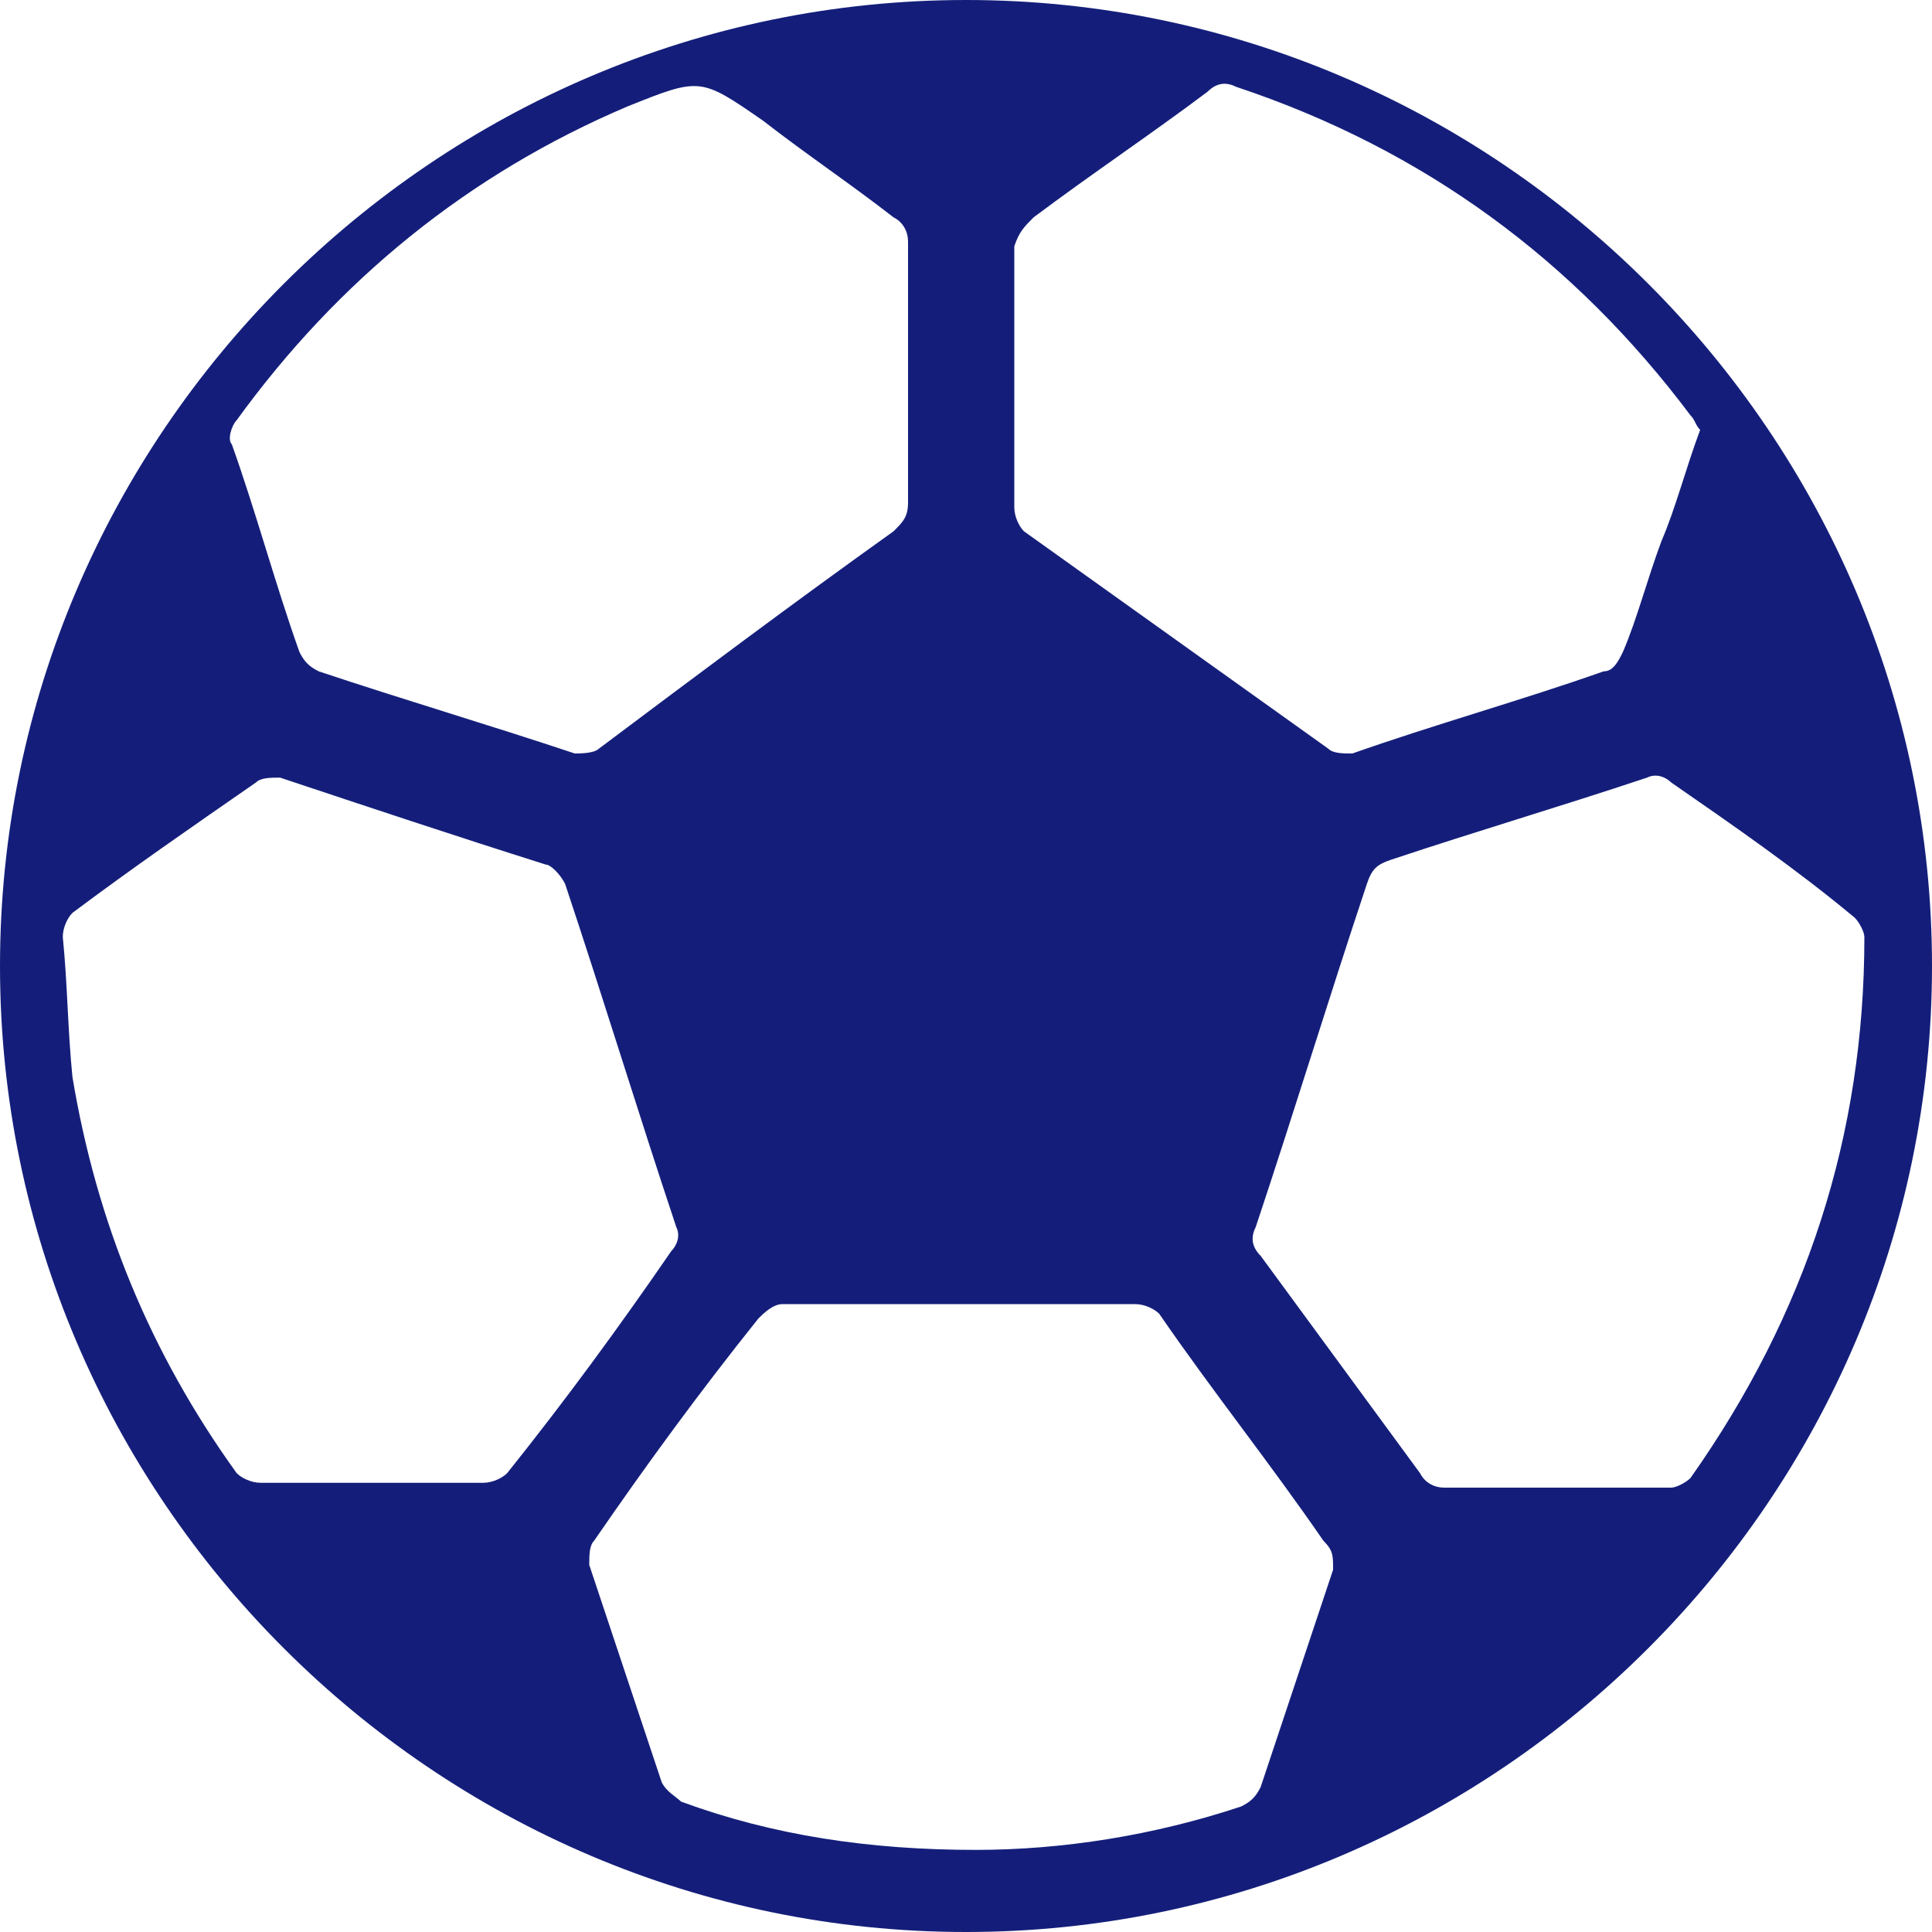
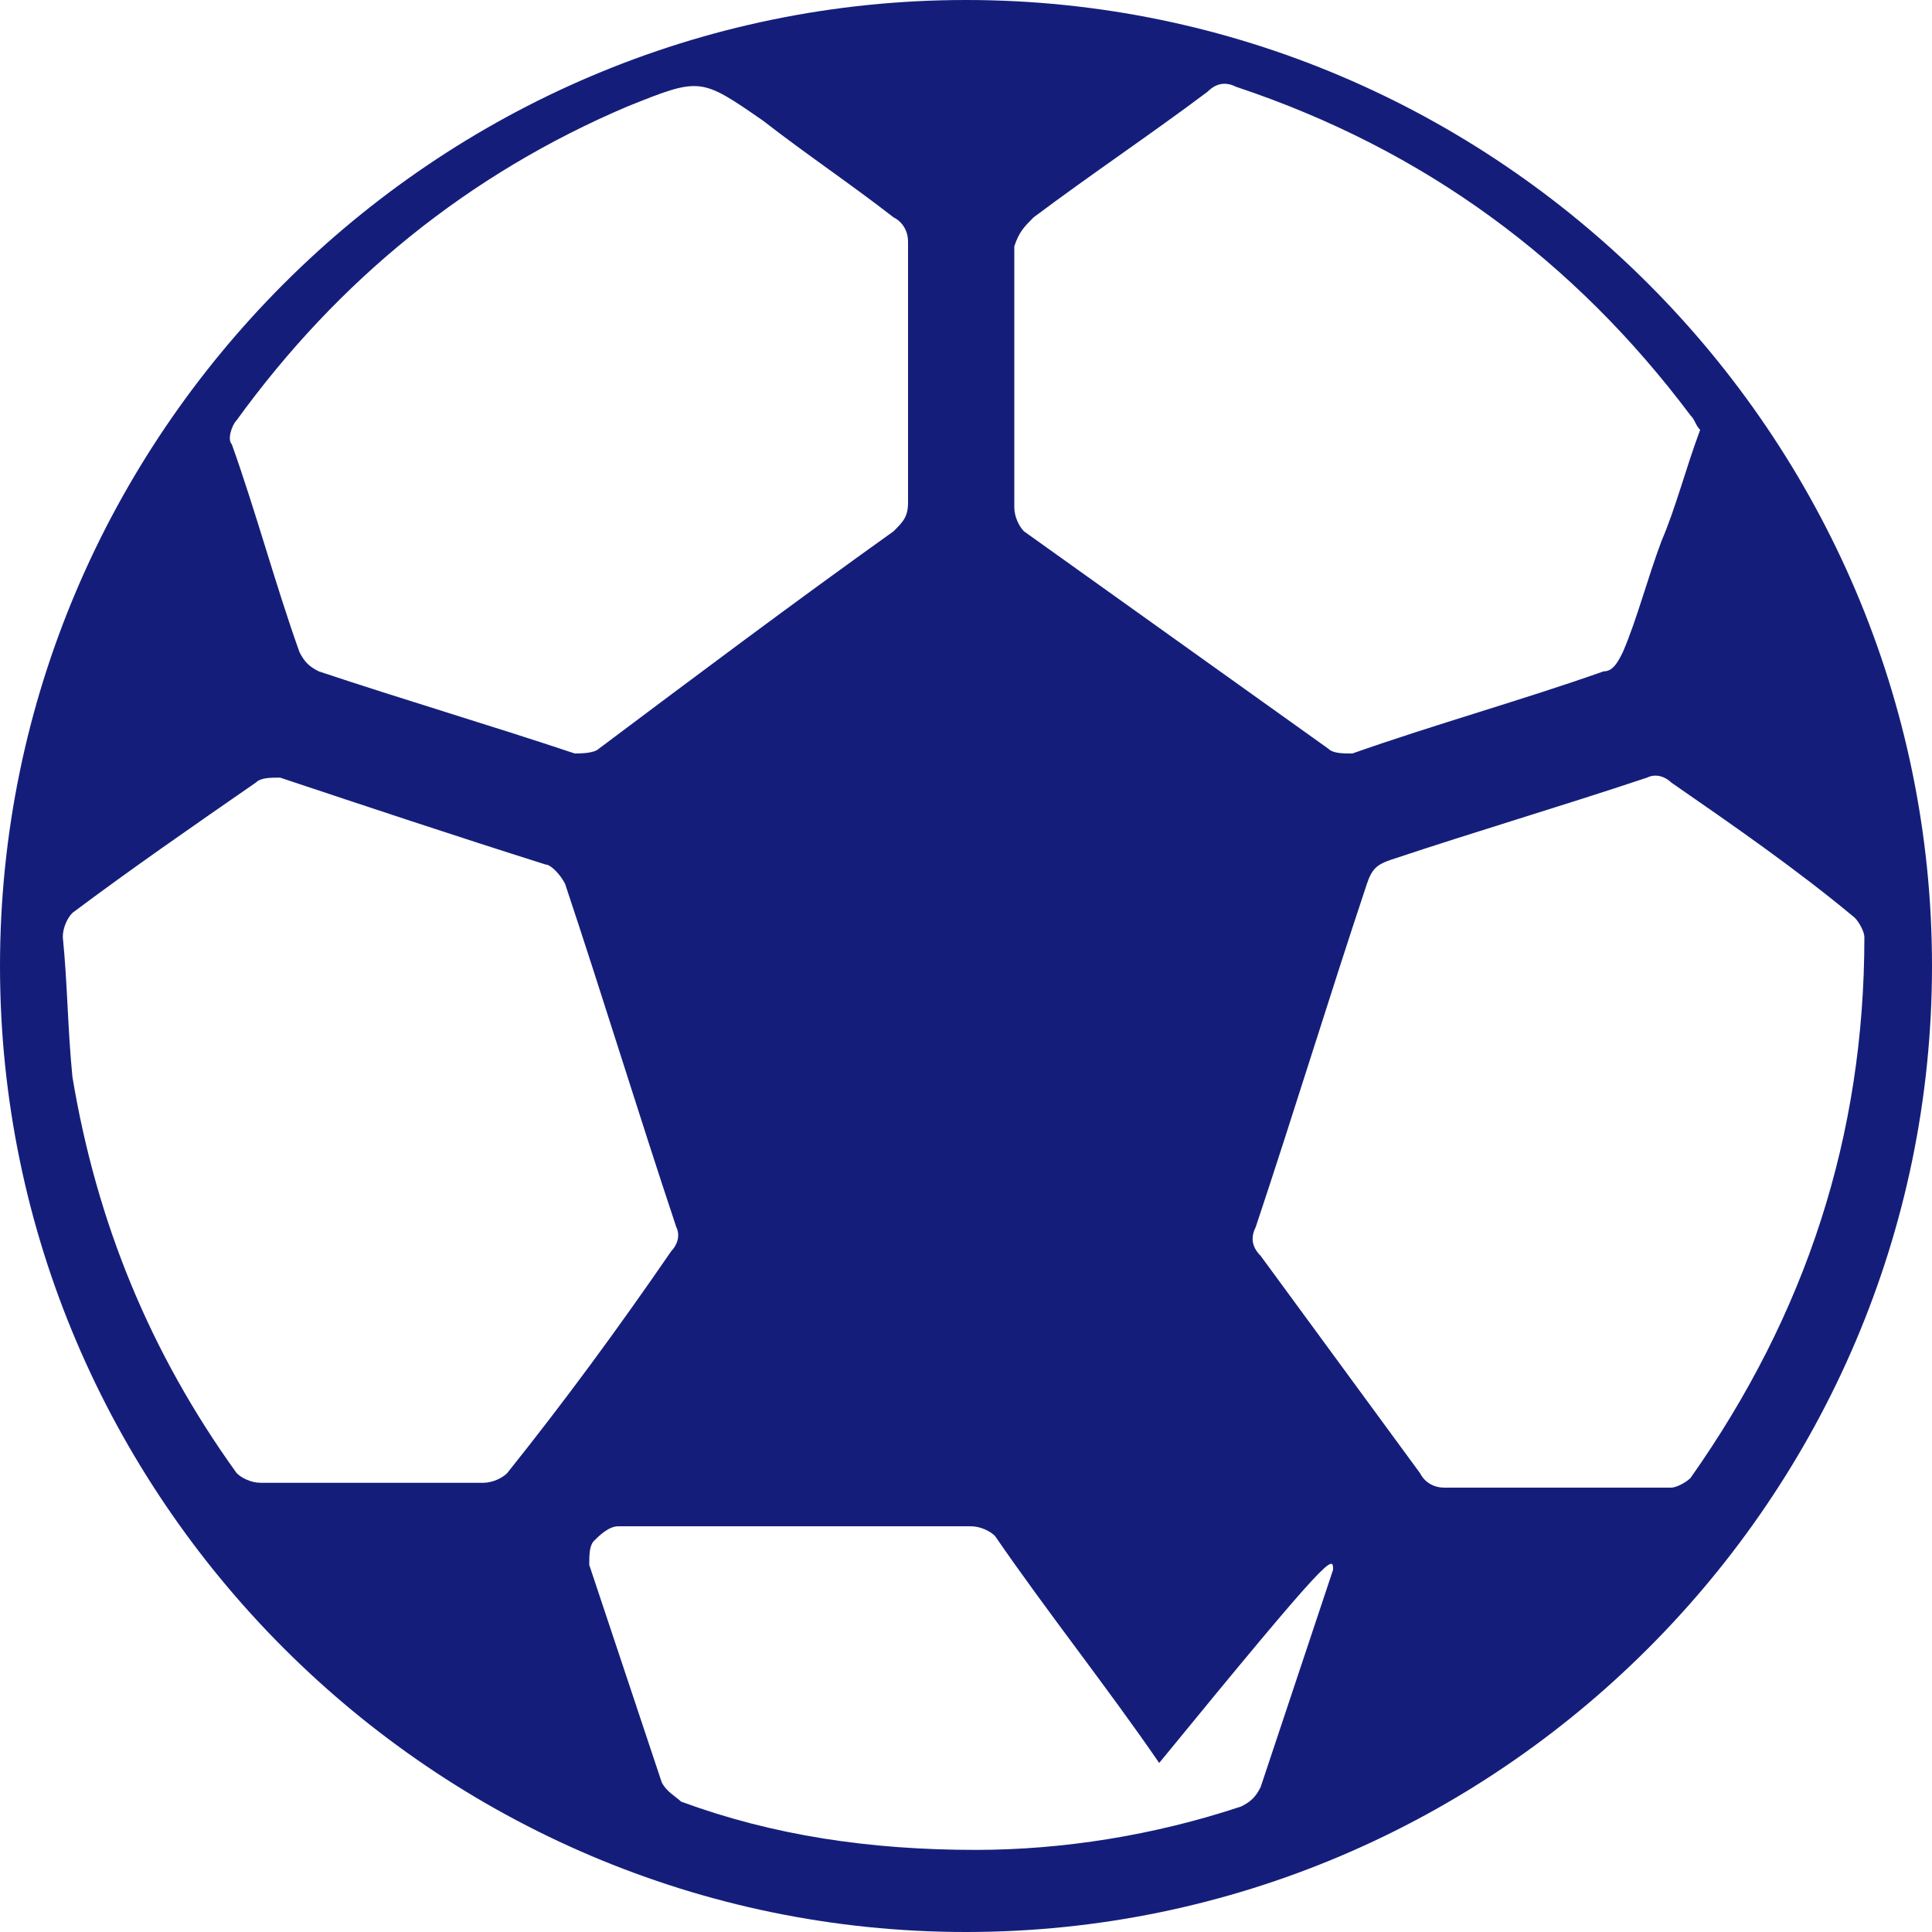
<svg xmlns="http://www.w3.org/2000/svg" version="1.1" id="Layer_1" x="0px" y="0px" width="40px" height="40px" viewBox="0 0 40 40" style="enable-background:new 0 0 40 40;" xml:space="preserve">
  <style type="text/css">
	.st0{fill:#141E7A;}
</style>
  <g>
-     <path class="st0" d="M20,0C9,0,0,9,0,20s9,20,20,20s20-9,20-20S31,0,20,0z M21.4,4.5c1.2-0.9,2.4-1.7,3.6-2.6   c0.2-0.2,0.4-0.2,0.6-0.1c3.9,1.3,7,3.6,9.4,6.8c0.1,0.1,0.1,0.2,0.2,0.3c-0.3,0.8-0.5,1.6-0.8,2.3c-0.3,0.8-0.5,1.6-0.8,2.3   c-0.1,0.2-0.2,0.4-0.4,0.4c-1.7,0.6-3.5,1.1-5.2,1.7c-0.2,0-0.4,0-0.5-0.1c-2.1-1.5-4.2-3-6.3-4.5c-0.1-0.1-0.2-0.3-0.2-0.5   c0-1.8,0-3.6,0-5.4C21.1,4.8,21.2,4.7,21.4,4.5z M4.9,8.7C7,5.8,9.7,3.6,13,2.2c1.5-0.6,1.5-0.6,2.8,0.3c0.9,0.7,1.8,1.3,2.7,2   c0.2,0.1,0.3,0.3,0.3,0.5c0,0.9,0,1.8,0,2.7s0,1.8,0,2.7c0,0.3-0.1,0.4-0.3,0.6c-2.1,1.5-4.1,3-6.1,4.5c-0.1,0.1-0.4,0.1-0.5,0.1   c-1.8-0.6-3.5-1.1-5.3-1.7c-0.2-0.1-0.3-0.2-0.4-0.4c-0.5-1.4-0.9-2.9-1.4-4.3C4.7,9.1,4.8,8.8,4.9,8.7z M10,30.7   c-0.8,0-1.6,0-2.3,0l0,0c-0.8,0-1.6,0-2.3,0c-0.2,0-0.4-0.1-0.5-0.2C3.1,28,2,25.3,1.5,22.3c-0.1-1-0.1-1.9-0.2-2.9   c0-0.2,0.1-0.4,0.2-0.5C2.7,18,4,17.1,5.3,16.2c0.1-0.1,0.3-0.1,0.5-0.1c1.8,0.6,3.6,1.2,5.5,1.8c0.1,0,0.3,0.2,0.4,0.4   c0.8,2.4,1.5,4.7,2.3,7.1c0.1,0.2,0,0.4-0.1,0.5c-1.1,1.6-2.2,3.1-3.4,4.6C10.4,30.6,10.2,30.7,10,30.7z M27.6,32.5   c-0.5,1.5-1,3-1.5,4.5c-0.1,0.2-0.2,0.3-0.4,0.4c-1.8,0.6-3.7,0.9-5.5,0.9c-2.2,0-4.2-0.3-6.1-1c-0.1-0.1-0.3-0.2-0.4-0.4   c-0.5-1.5-1-3-1.5-4.5c0-0.2,0-0.4,0.1-0.5c1.1-1.6,2.2-3.1,3.4-4.6c0.1-0.1,0.3-0.3,0.5-0.3c2.4,0,4.9,0,7.3,0   c0.2,0,0.4,0.1,0.5,0.2c1.1,1.6,2.3,3.1,3.4,4.7C27.6,32.1,27.6,32.2,27.6,32.5z M34.6,30.8c-0.8,0-1.6,0-2.4,0l0,0   c-0.8,0-1.6,0-2.3,0c-0.2,0-0.4-0.1-0.5-0.3c-1.1-1.5-2.2-3-3.3-4.5c-0.2-0.2-0.2-0.4-0.1-0.6c0.8-2.4,1.5-4.7,2.3-7.1   c0.1-0.3,0.2-0.4,0.5-0.5c1.8-0.6,3.5-1.1,5.3-1.7c0.2-0.1,0.4,0,0.5,0.1c1.3,0.9,2.6,1.8,3.8,2.8c0.1,0.1,0.2,0.3,0.2,0.4   c0,4.1-1.2,7.8-3.6,11.2C34.9,30.7,34.7,30.8,34.6,30.8z" />
+     <path class="st0" d="M20,0C9,0,0,9,0,20s9,20,20,20s20-9,20-20S31,0,20,0z M21.4,4.5c1.2-0.9,2.4-1.7,3.6-2.6   c0.2-0.2,0.4-0.2,0.6-0.1c3.9,1.3,7,3.6,9.4,6.8c0.1,0.1,0.1,0.2,0.2,0.3c-0.3,0.8-0.5,1.6-0.8,2.3c-0.3,0.8-0.5,1.6-0.8,2.3   c-0.1,0.2-0.2,0.4-0.4,0.4c-1.7,0.6-3.5,1.1-5.2,1.7c-0.2,0-0.4,0-0.5-0.1c-2.1-1.5-4.2-3-6.3-4.5c-0.1-0.1-0.2-0.3-0.2-0.5   c0-1.8,0-3.6,0-5.4C21.1,4.8,21.2,4.7,21.4,4.5z M4.9,8.7C7,5.8,9.7,3.6,13,2.2c1.5-0.6,1.5-0.6,2.8,0.3c0.9,0.7,1.8,1.3,2.7,2   c0.2,0.1,0.3,0.3,0.3,0.5c0,0.9,0,1.8,0,2.7s0,1.8,0,2.7c0,0.3-0.1,0.4-0.3,0.6c-2.1,1.5-4.1,3-6.1,4.5c-0.1,0.1-0.4,0.1-0.5,0.1   c-1.8-0.6-3.5-1.1-5.3-1.7c-0.2-0.1-0.3-0.2-0.4-0.4c-0.5-1.4-0.9-2.9-1.4-4.3C4.7,9.1,4.8,8.8,4.9,8.7z M10,30.7   c-0.8,0-1.6,0-2.3,0l0,0c-0.8,0-1.6,0-2.3,0c-0.2,0-0.4-0.1-0.5-0.2C3.1,28,2,25.3,1.5,22.3c-0.1-1-0.1-1.9-0.2-2.9   c0-0.2,0.1-0.4,0.2-0.5C2.7,18,4,17.1,5.3,16.2c0.1-0.1,0.3-0.1,0.5-0.1c1.8,0.6,3.6,1.2,5.5,1.8c0.1,0,0.3,0.2,0.4,0.4   c0.8,2.4,1.5,4.7,2.3,7.1c0.1,0.2,0,0.4-0.1,0.5c-1.1,1.6-2.2,3.1-3.4,4.6C10.4,30.6,10.2,30.7,10,30.7z M27.6,32.5   c-0.5,1.5-1,3-1.5,4.5c-0.1,0.2-0.2,0.3-0.4,0.4c-1.8,0.6-3.7,0.9-5.5,0.9c-2.2,0-4.2-0.3-6.1-1c-0.1-0.1-0.3-0.2-0.4-0.4   c-0.5-1.5-1-3-1.5-4.5c0-0.2,0-0.4,0.1-0.5c0.1-0.1,0.3-0.3,0.5-0.3c2.4,0,4.9,0,7.3,0   c0.2,0,0.4,0.1,0.5,0.2c1.1,1.6,2.3,3.1,3.4,4.7C27.6,32.1,27.6,32.2,27.6,32.5z M34.6,30.8c-0.8,0-1.6,0-2.4,0l0,0   c-0.8,0-1.6,0-2.3,0c-0.2,0-0.4-0.1-0.5-0.3c-1.1-1.5-2.2-3-3.3-4.5c-0.2-0.2-0.2-0.4-0.1-0.6c0.8-2.4,1.5-4.7,2.3-7.1   c0.1-0.3,0.2-0.4,0.5-0.5c1.8-0.6,3.5-1.1,5.3-1.7c0.2-0.1,0.4,0,0.5,0.1c1.3,0.9,2.6,1.8,3.8,2.8c0.1,0.1,0.2,0.3,0.2,0.4   c0,4.1-1.2,7.8-3.6,11.2C34.9,30.7,34.7,30.8,34.6,30.8z" />
  </g>
</svg>